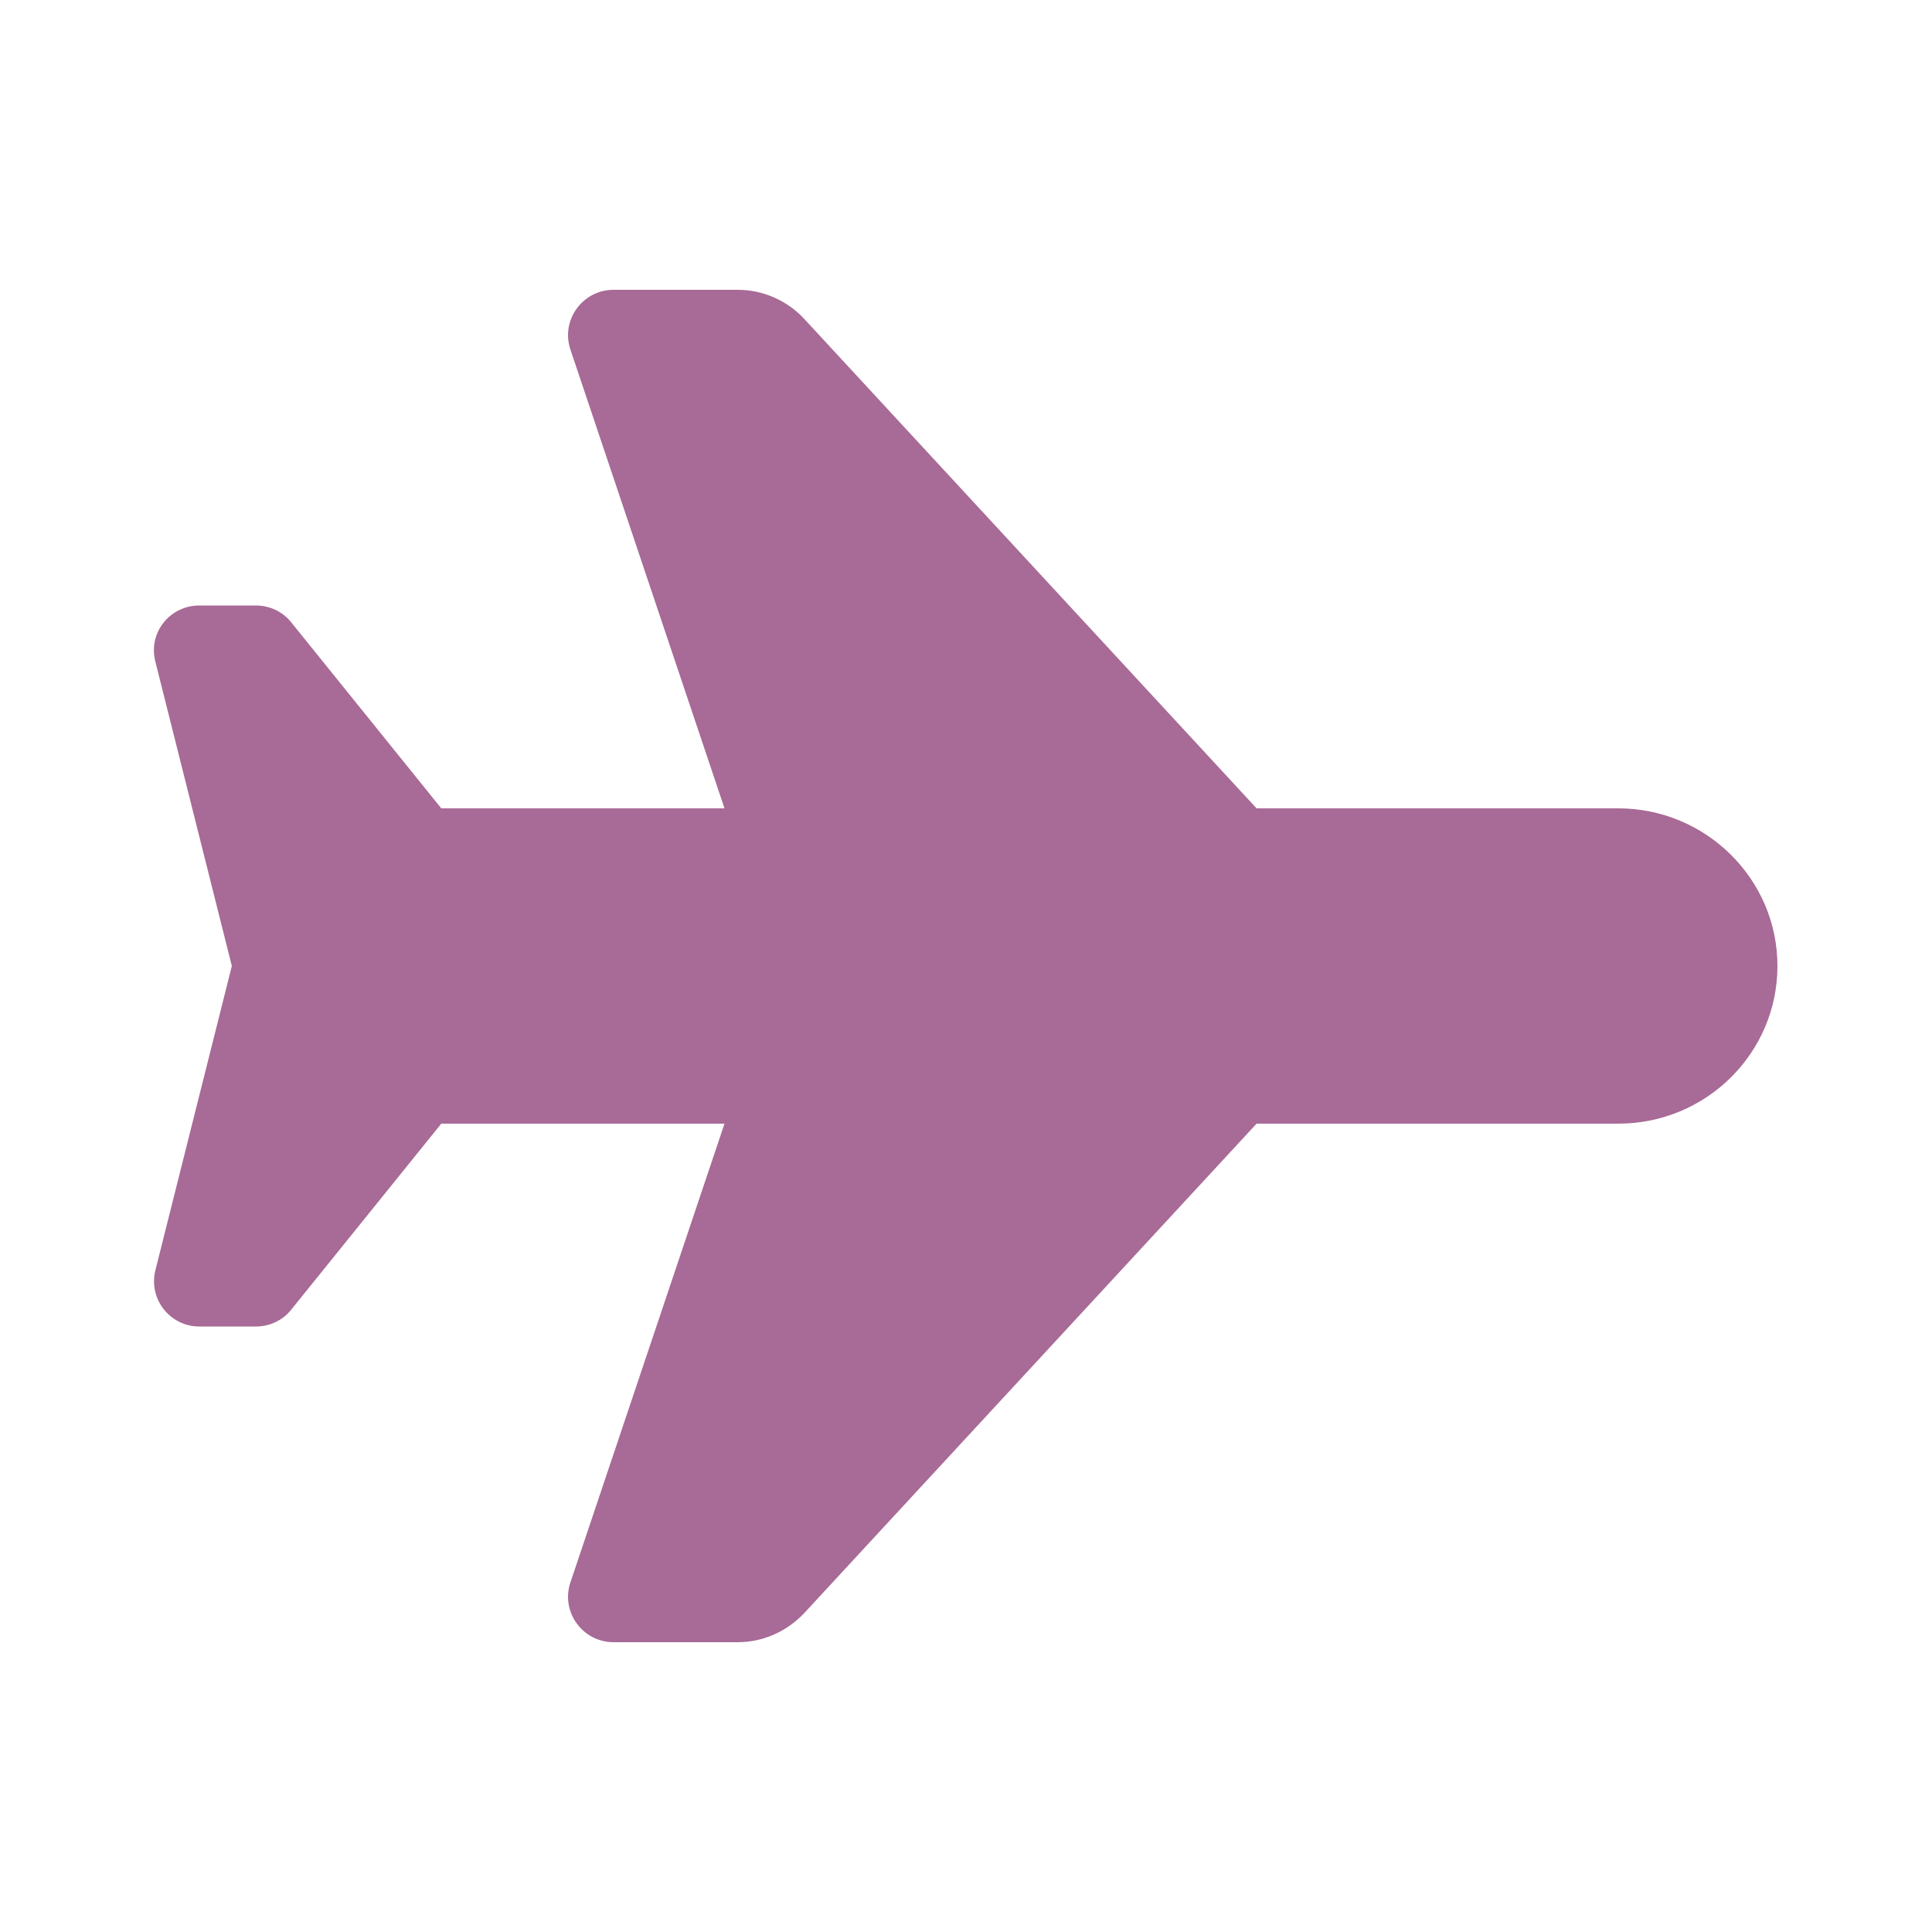
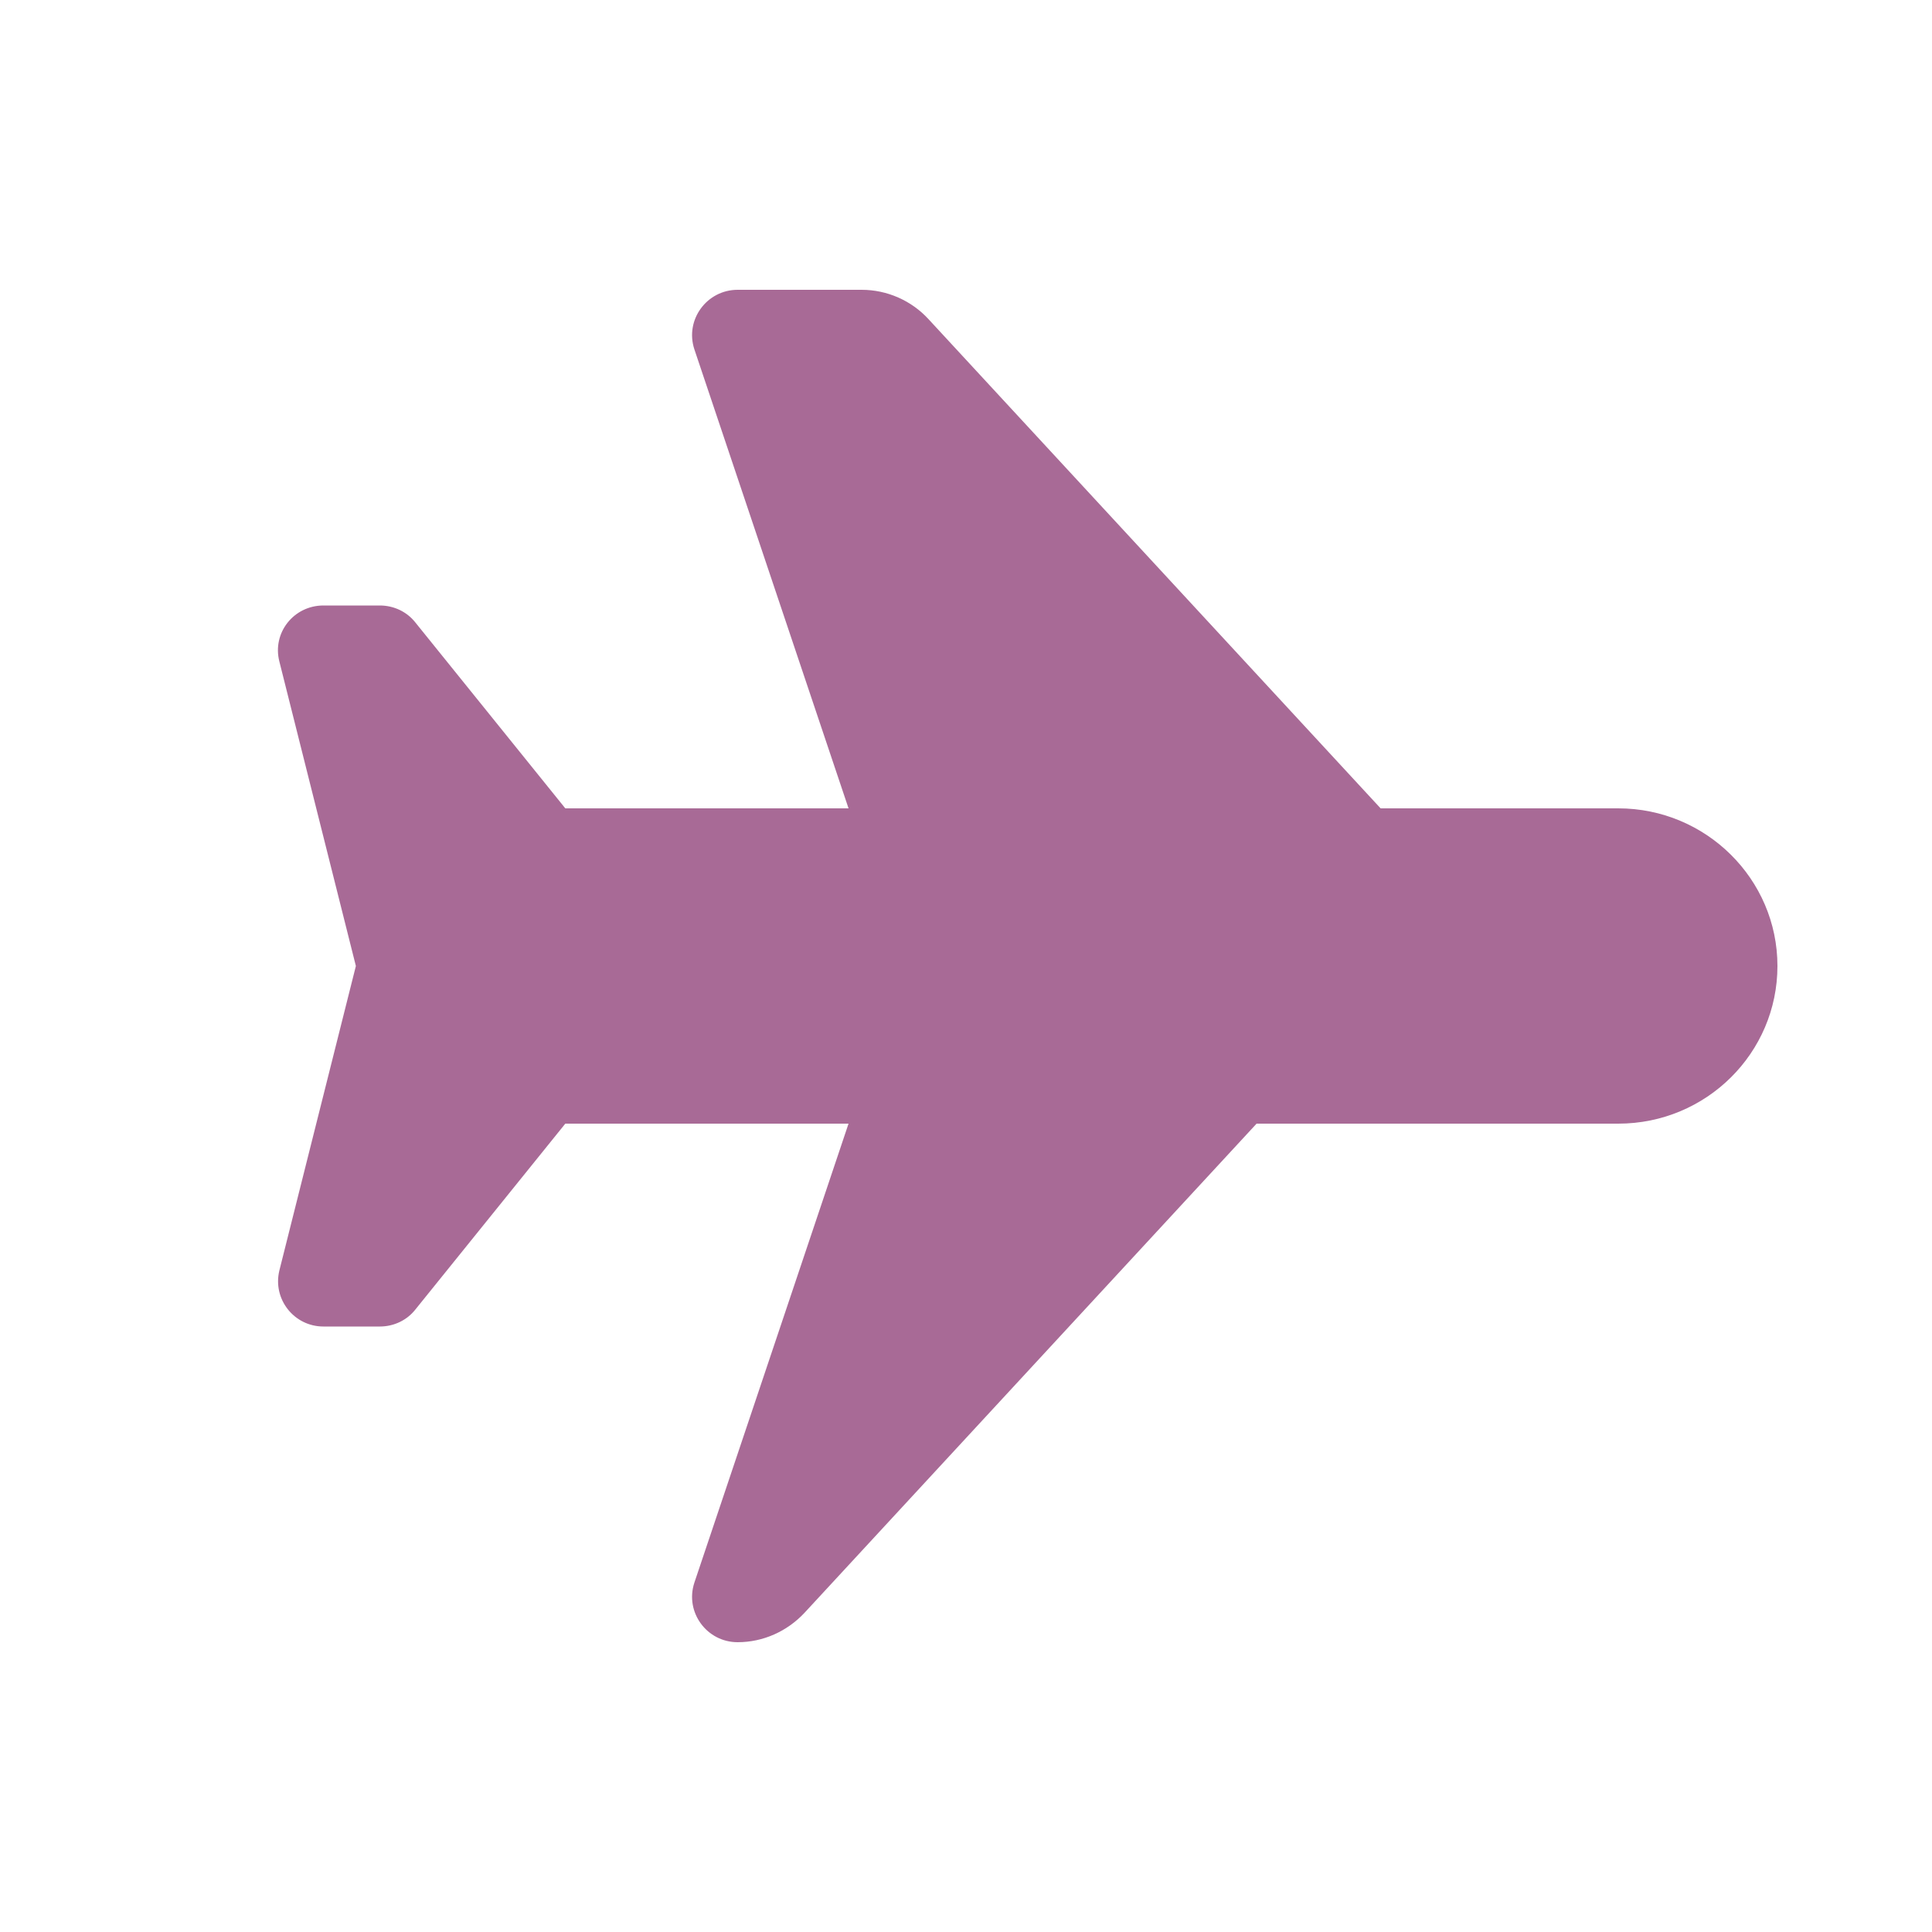
<svg xmlns="http://www.w3.org/2000/svg" id="Layer_1" data-name="Layer 1" viewBox="0 0 50 50">
  <defs>
    <style>
      .cls-1 {
        fill: #a86a96;
      }
    </style>
  </defs>
-   <path class="cls-1" d="M41.88,20.92c2.27,0,4.12,1.83,4.12,4.08s-1.84,4.08-4.12,4.08h-9.36l-11.7,12.66c-.45.48-1.07.76-1.73.76h-3.21c-.8,0-1.37-.78-1.12-1.54l3.99-11.88h-7.33l-3.88,4.81c-.22.28-.56.44-.92.44h-1.46c-.76,0-1.32-.71-1.14-1.45l1.98-7.88-1.98-7.88c-.19-.74.37-1.45,1.14-1.45h1.46c.36,0,.7.16.92.44l3.88,4.81h7.33l-3.99-11.88c-.25-.76.32-1.54,1.12-1.54h3.21c.66,0,1.29.28,1.73.76l11.7,12.66h9.36Z" />
+   <path class="cls-1" d="M41.88,20.92c2.27,0,4.12,1.83,4.12,4.08s-1.84,4.08-4.12,4.08h-9.36l-11.7,12.66c-.45.48-1.07.76-1.73.76c-.8,0-1.37-.78-1.12-1.54l3.99-11.88h-7.33l-3.88,4.81c-.22.28-.56.44-.92.44h-1.46c-.76,0-1.32-.71-1.14-1.45l1.98-7.88-1.98-7.88c-.19-.74.37-1.45,1.14-1.45h1.46c.36,0,.7.16.92.44l3.88,4.81h7.33l-3.99-11.88c-.25-.76.32-1.54,1.12-1.54h3.21c.66,0,1.29.28,1.73.76l11.7,12.66h9.36Z" />
</svg>